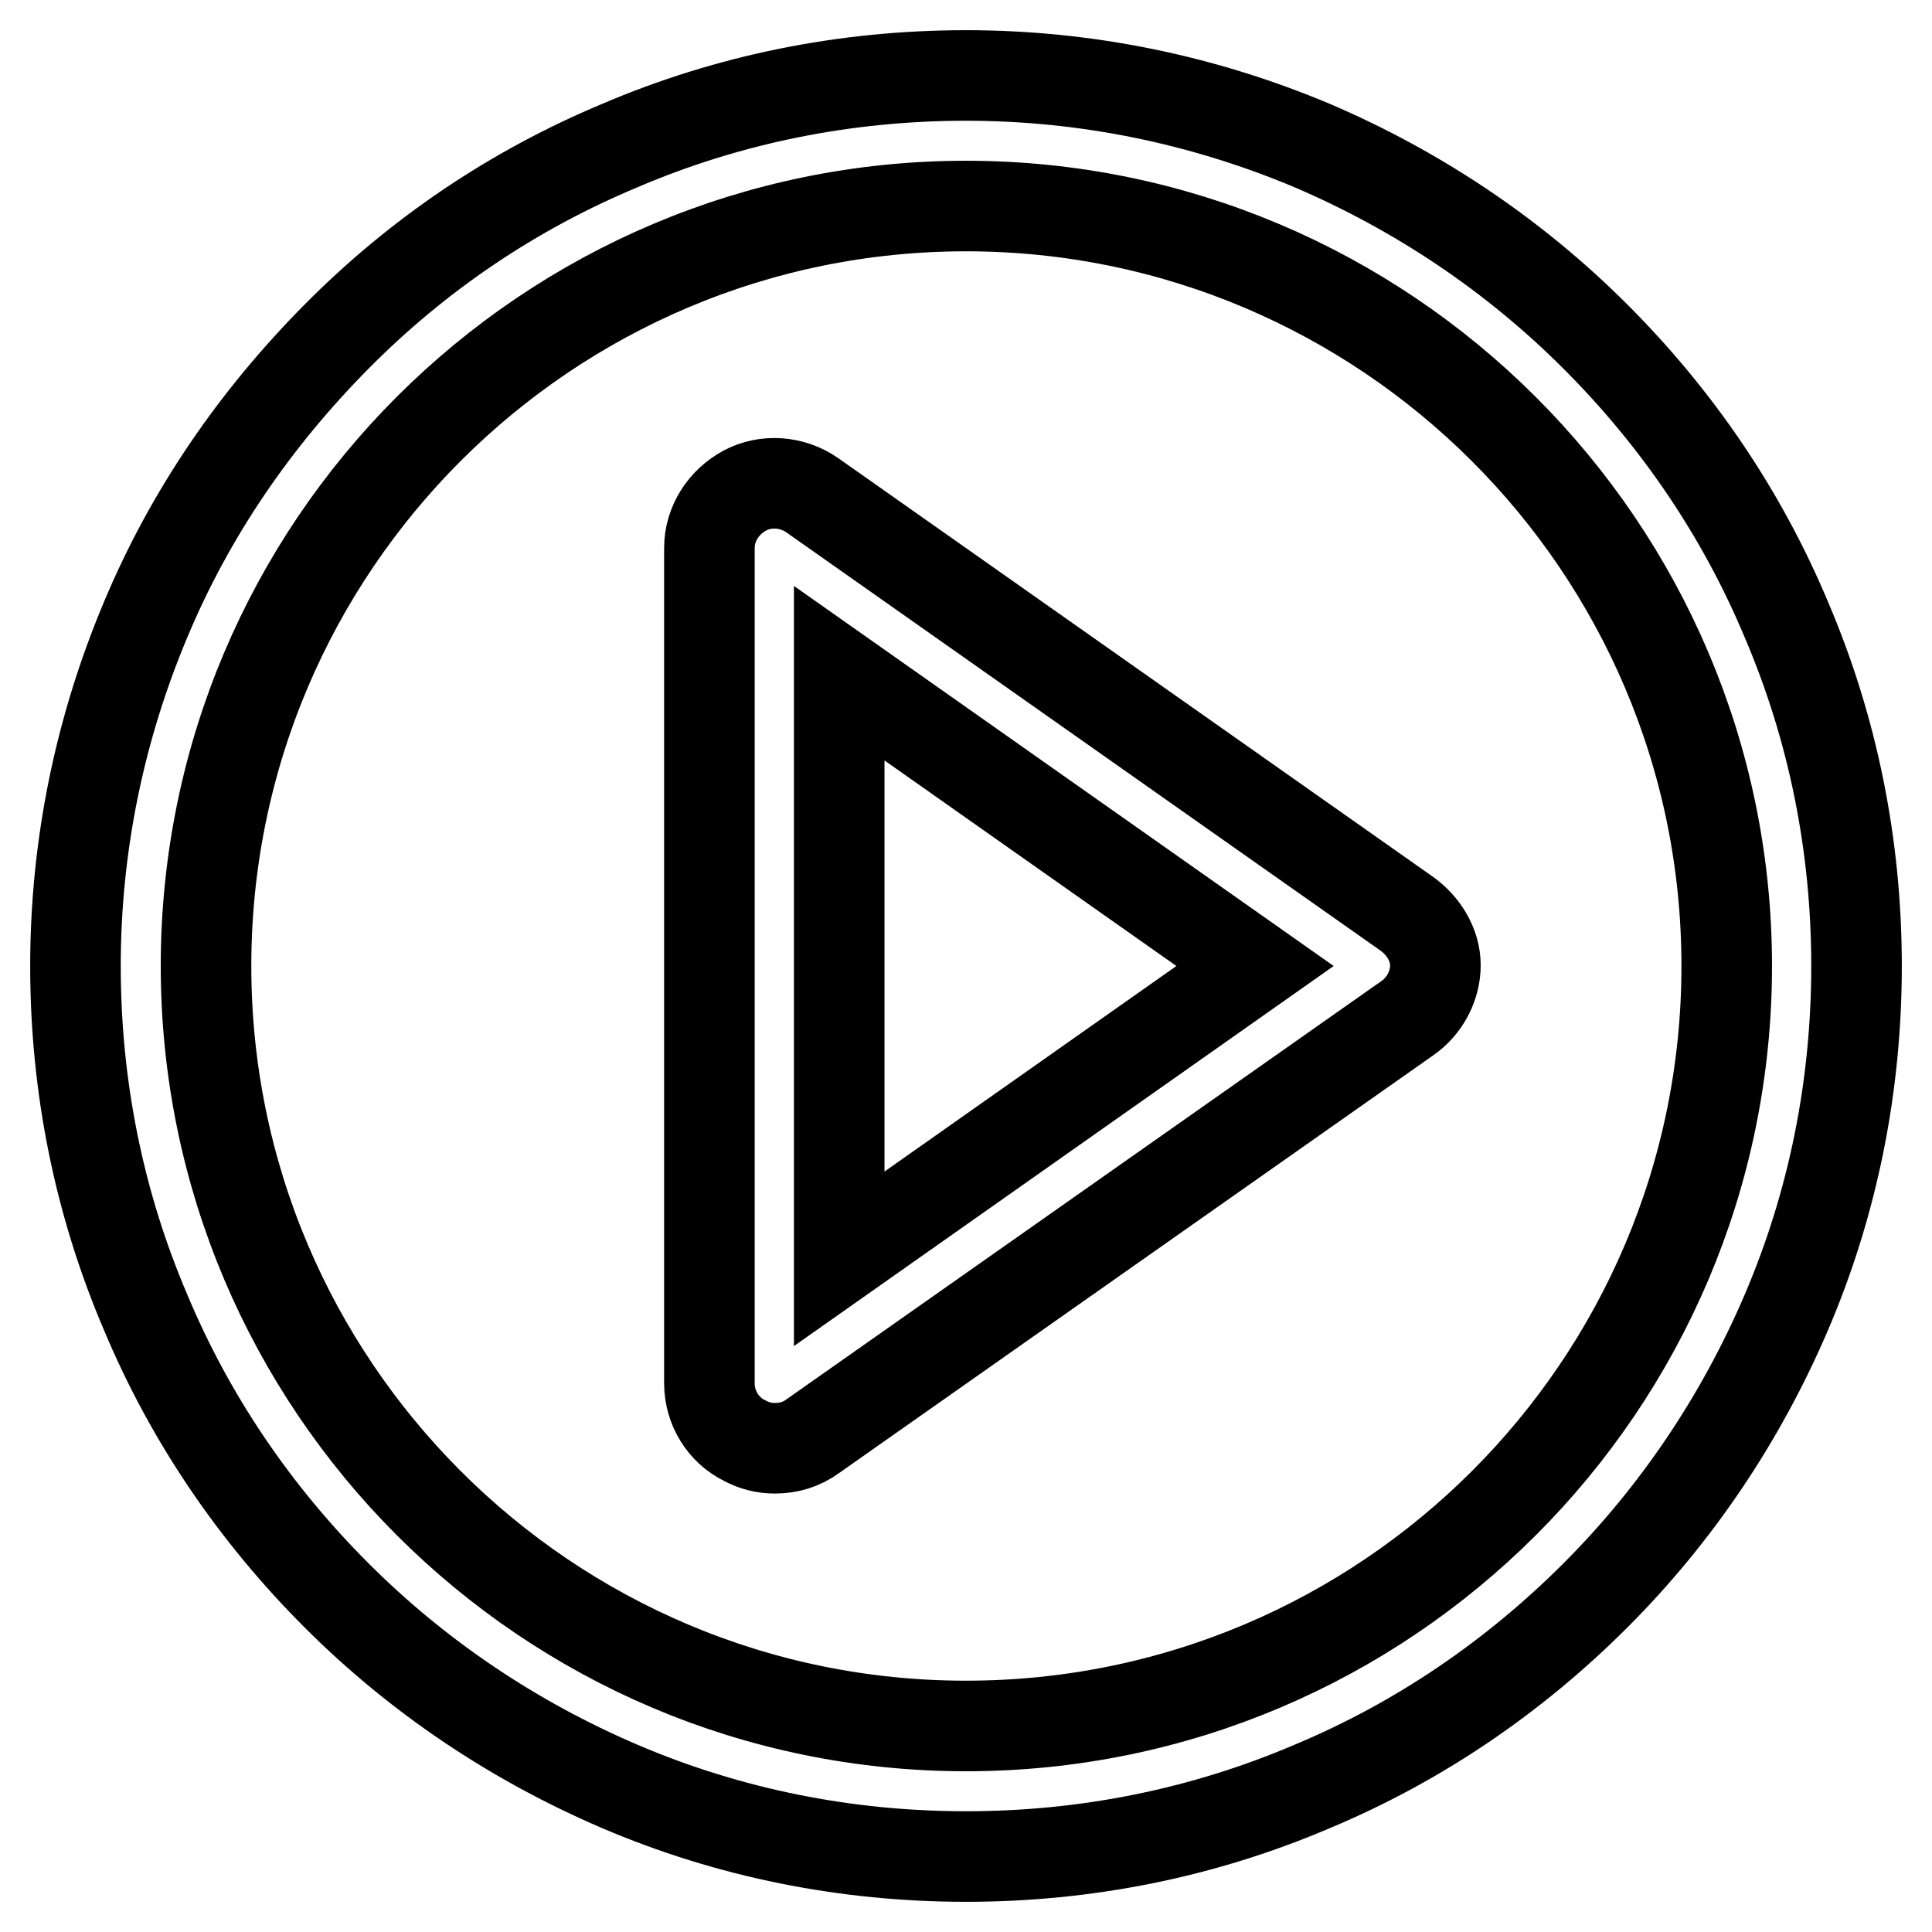
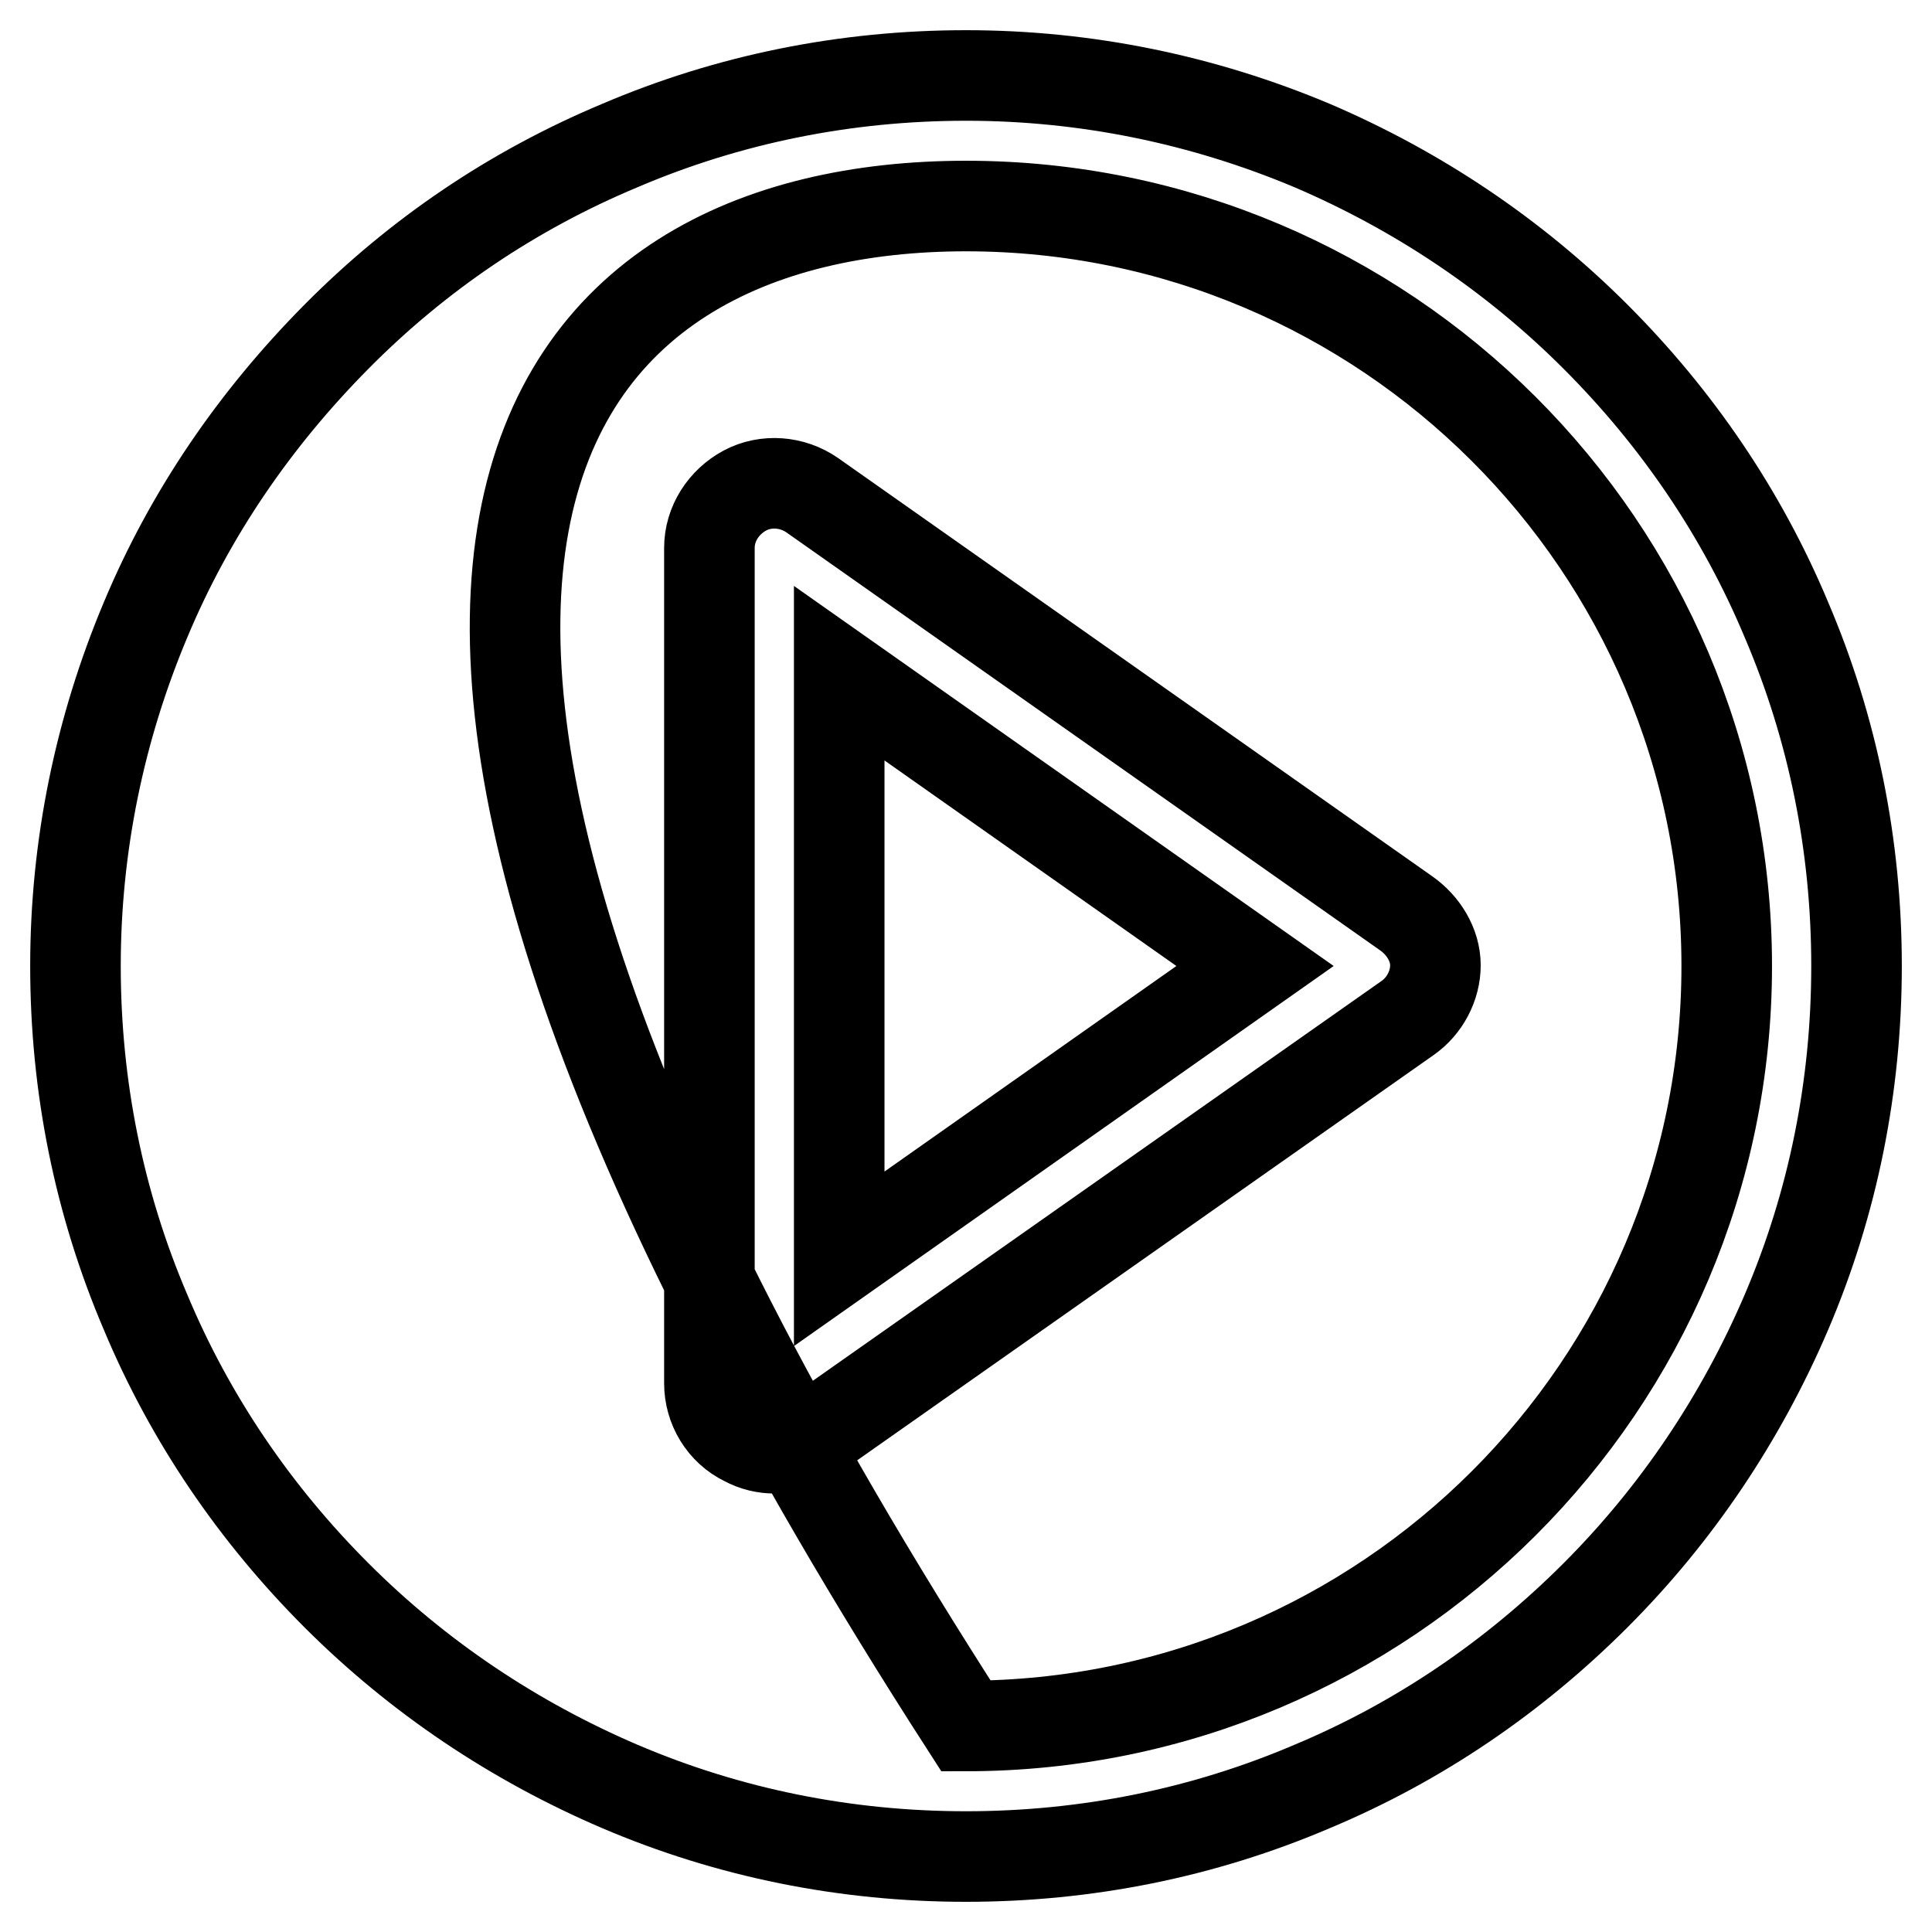
<svg xmlns="http://www.w3.org/2000/svg" version="1.1" x="0px" y="0px" viewBox="0 0 256 256" enable-background="new 0 0 256 256" xml:space="preserve">
  <g>
-     <path stroke-width="12" fill-opacity="0" stroke="#000000" d="M236.7,82.1c-5.9-14.1-14.5-26.7-25.3-37.5c-10.8-10.8-23.5-19.3-37.5-25.3c-14.5-6.1-30-9.3-45.9-9.3 c-15.9,0-31.4,3.1-45.9,9.3C68,25.2,55.4,33.7,44.6,44.6S25.2,68,19.3,82.1c-6.1,14.5-9.3,30-9.3,45.9c0,15.9,3.1,31.4,9.3,45.9 c5.9,14.1,14.5,26.7,25.3,37.5c10.8,10.8,23.5,19.3,37.5,25.3c14.5,6.2,30,9.3,45.9,9.3c15.9,0,31.4-3.1,45.9-9.3 c14.1-5.9,26.7-14.5,37.5-25.3c10.8-10.8,19.3-23.5,25.3-37.5c6.2-14.5,9.3-30,9.3-45.9C246,112.1,242.9,96.6,236.7,82.1z  M128,228.7c-55.6,0-100.7-45.2-100.7-100.7C27.3,72.4,72.5,27.3,128,27.3S228.8,72.4,228.8,128C228.8,183.6,183.6,228.7,128,228.7 z M186.3,121l-78.7-55.4c-2.6-1.8-6.1-2.1-8.9-0.6c-2.8,1.5-4.7,4.4-4.7,7.6v110.7c0,3.2,1.8,6.2,4.7,7.6c1.3,0.7,2.6,1,4,1 c1.8,0,3.5-0.5,5-1.6l78.8-55.4c2.3-1.6,3.7-4.3,3.7-7S188.6,122.6,186.3,121z M111.2,166.8V89.2l55.1,38.8L111.2,166.8z" />
+     <path stroke-width="12" fill-opacity="0" stroke="#000000" d="M236.7,82.1c-5.9-14.1-14.5-26.7-25.3-37.5c-10.8-10.8-23.5-19.3-37.5-25.3c-14.5-6.1-30-9.3-45.9-9.3 c-15.9,0-31.4,3.1-45.9,9.3C68,25.2,55.4,33.7,44.6,44.6S25.2,68,19.3,82.1c-6.1,14.5-9.3,30-9.3,45.9c0,15.9,3.1,31.4,9.3,45.9 c5.9,14.1,14.5,26.7,25.3,37.5c10.8,10.8,23.5,19.3,37.5,25.3c14.5,6.2,30,9.3,45.9,9.3c15.9,0,31.4-3.1,45.9-9.3 c14.1-5.9,26.7-14.5,37.5-25.3c10.8-10.8,19.3-23.5,25.3-37.5c6.2-14.5,9.3-30,9.3-45.9C246,112.1,242.9,96.6,236.7,82.1z  M128,228.7C27.3,72.4,72.5,27.3,128,27.3S228.8,72.4,228.8,128C228.8,183.6,183.6,228.7,128,228.7 z M186.3,121l-78.7-55.4c-2.6-1.8-6.1-2.1-8.9-0.6c-2.8,1.5-4.7,4.4-4.7,7.6v110.7c0,3.2,1.8,6.2,4.7,7.6c1.3,0.7,2.6,1,4,1 c1.8,0,3.5-0.5,5-1.6l78.8-55.4c2.3-1.6,3.7-4.3,3.7-7S188.6,122.6,186.3,121z M111.2,166.8V89.2l55.1,38.8L111.2,166.8z" />
  </g>
</svg>